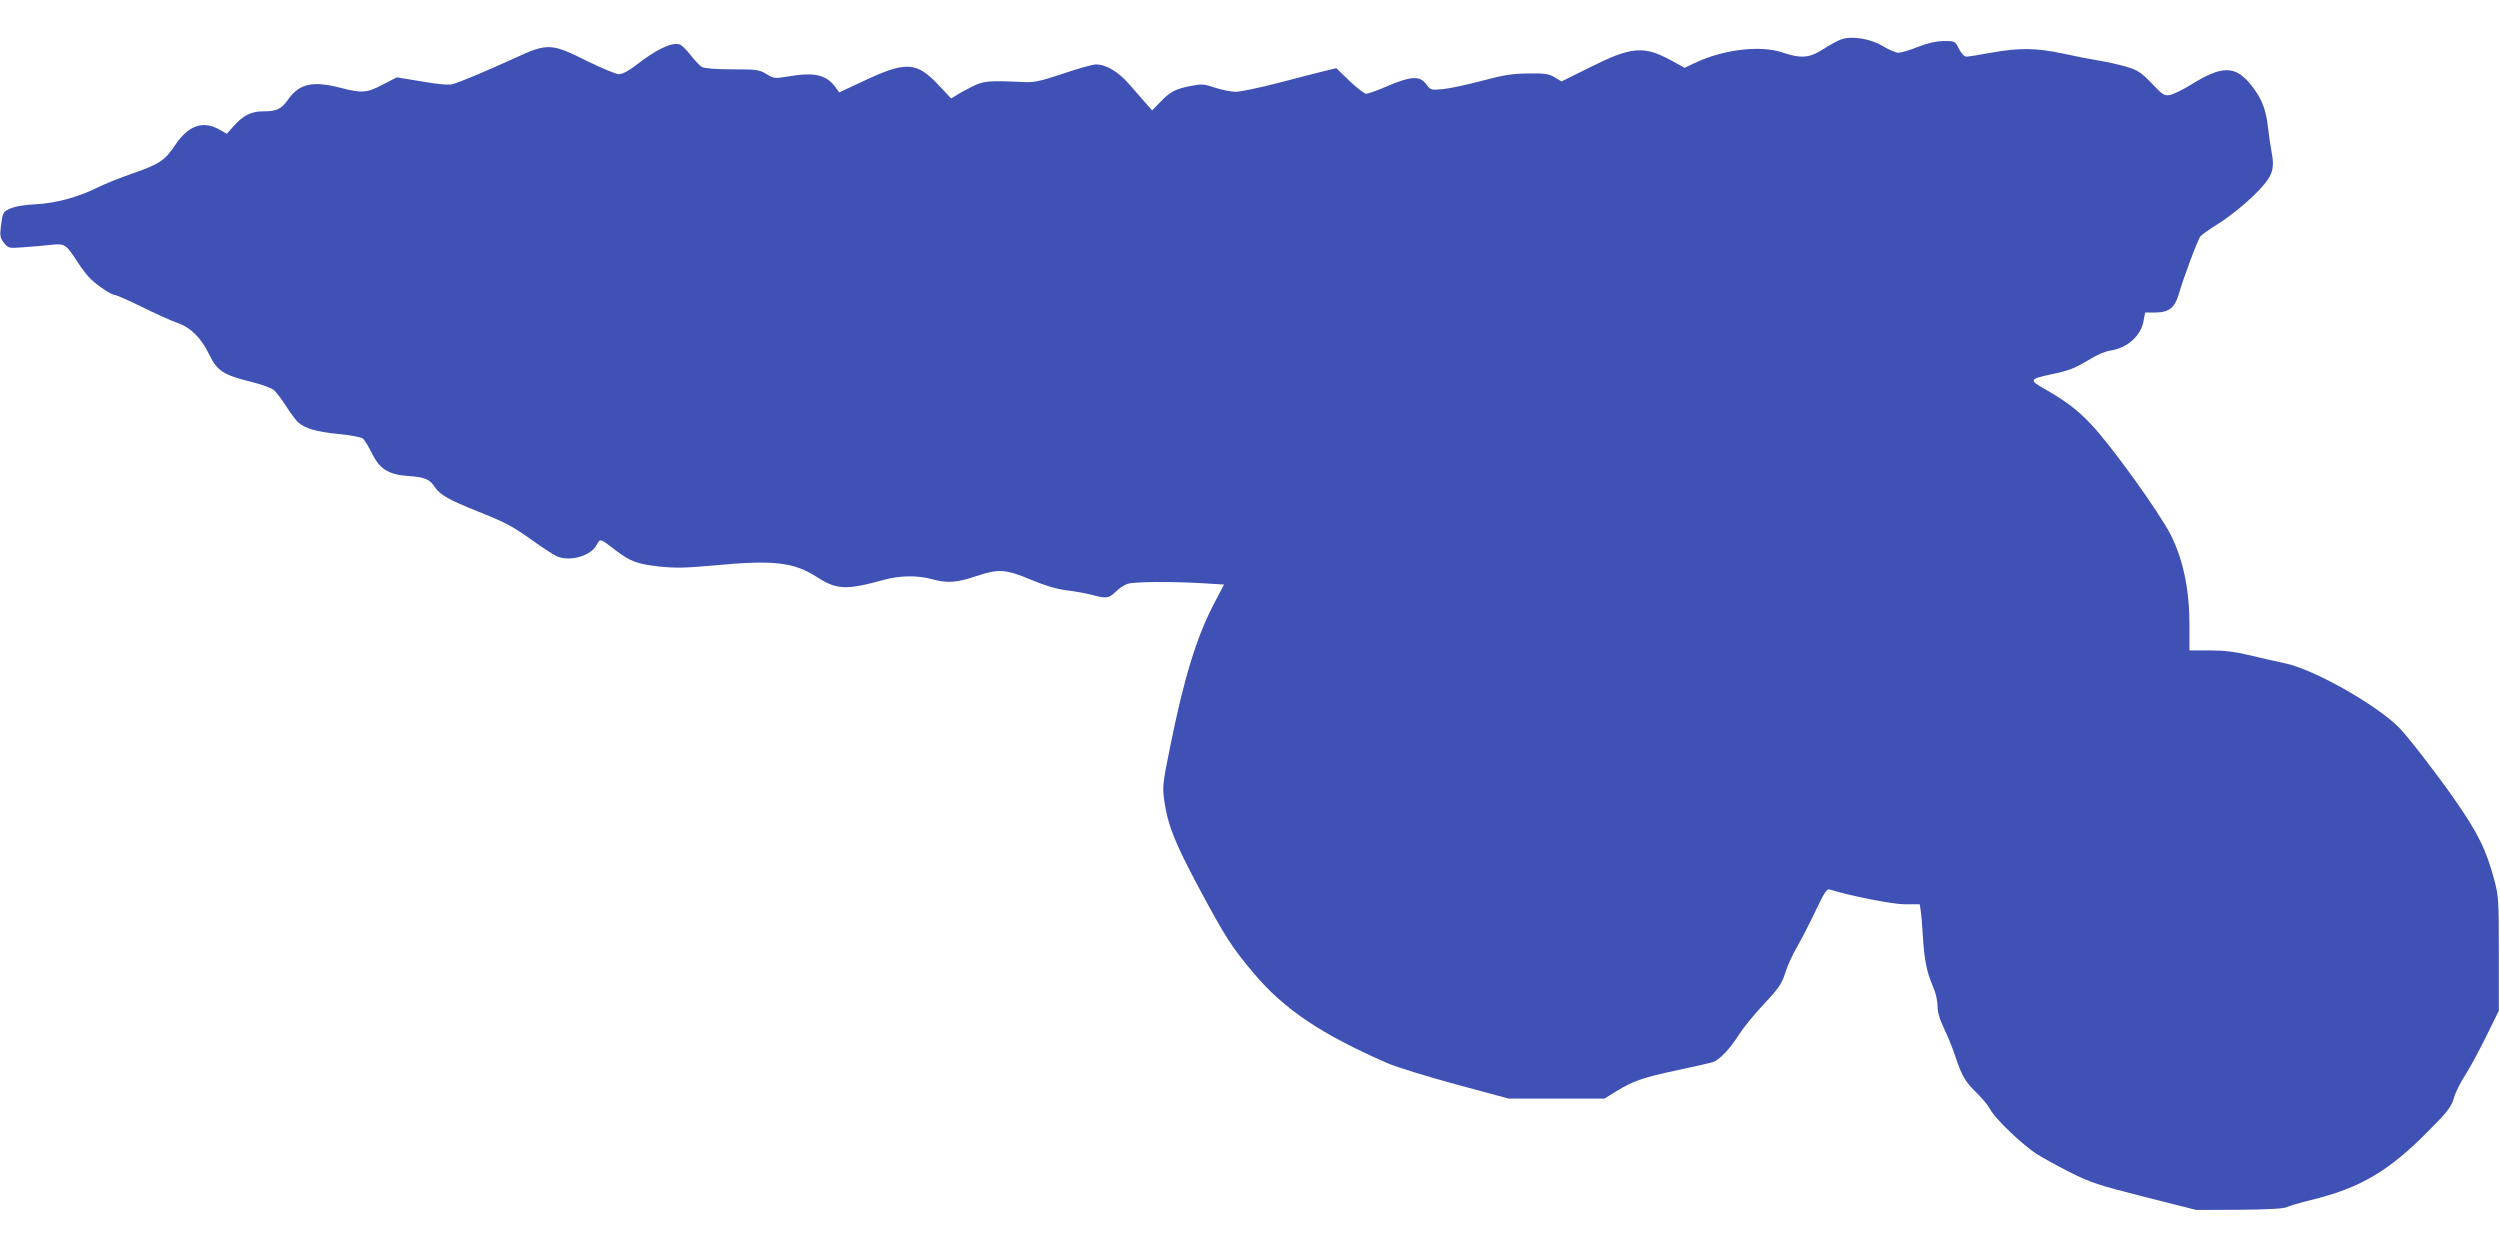
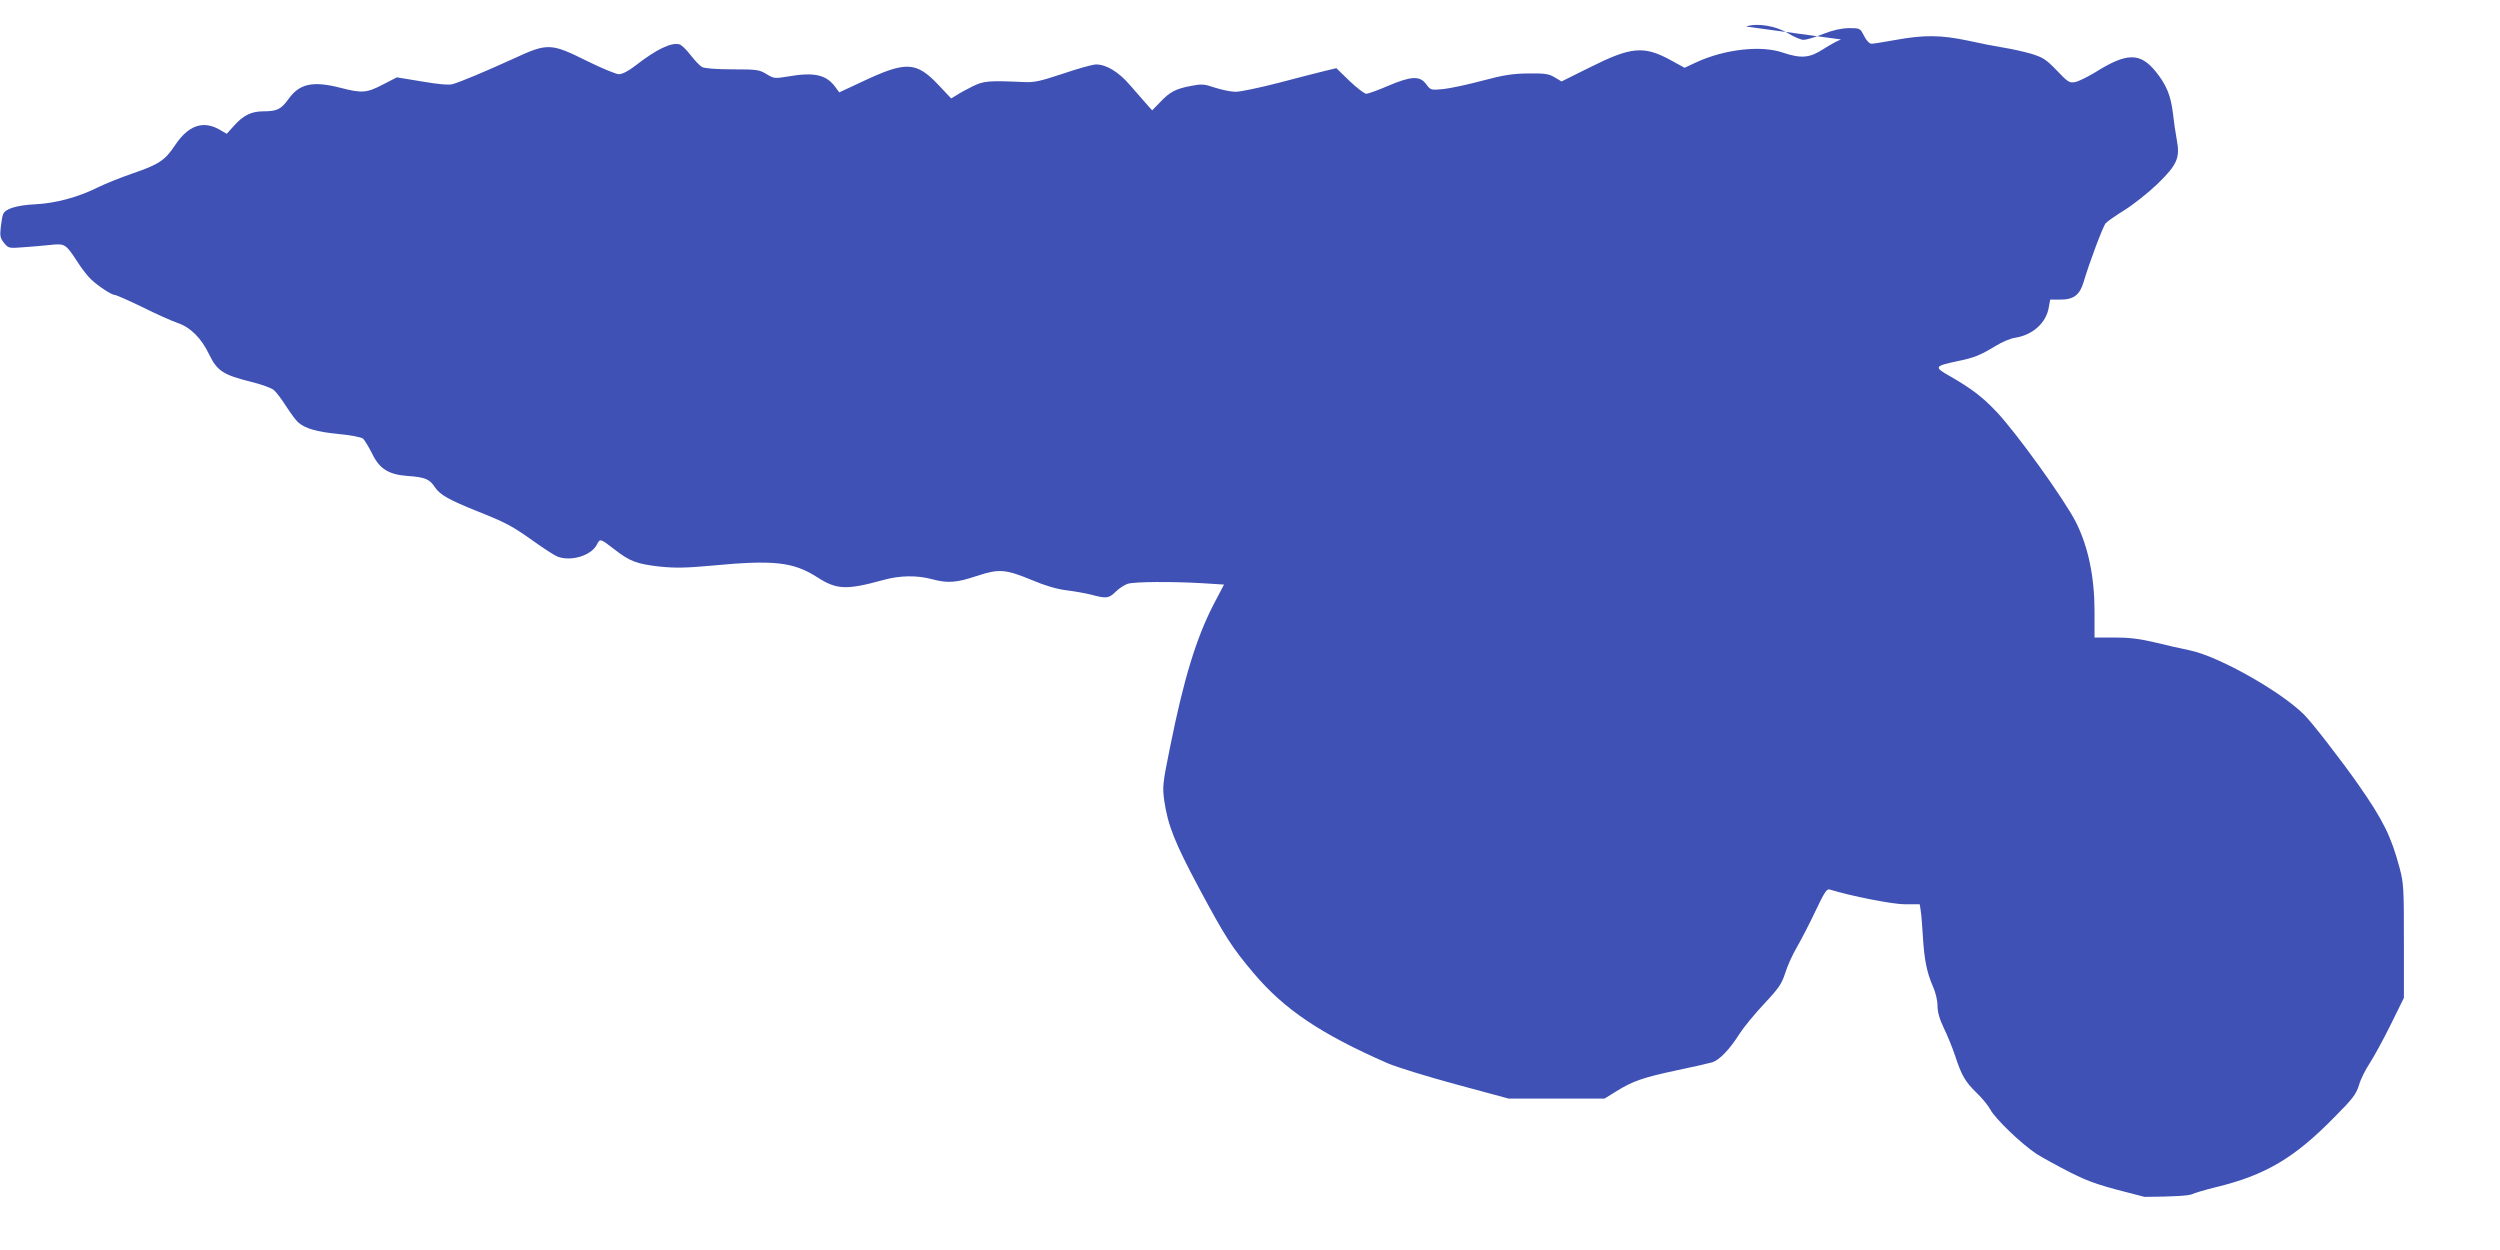
<svg xmlns="http://www.w3.org/2000/svg" version="1.0" width="1280pt" height="640pt" viewBox="0 0 1280 640" preserveAspectRatio="xMidYMid meet">
  <g transform="translate(0,640) scale(0.1,-0.1)" fill="#3f51b5" stroke="none">
-     <path d="M9426 6198 c-17 -6 -57 -28 -90 -49 -70 -46 -114 -50 -209 -18 -111 38 -297 17 -442 -50 l-60 -28 -71 39 c-138 75 -202 69 -412 -36 l-147 -73 -35 21 c-30 18 -50 21 -135 20 -81 -1 -126 -8 -235 -37 -74 -20 -164 -39 -200 -43 -64 -6 -65 -6 -88 25 -32 44 -77 42 -196 -9 -51 -22 -101 -40 -111 -40 -9 0 -47 29 -85 65 l-68 66 -58 -14 c-33 -8 -139 -35 -237 -61 -97 -25 -197 -46 -220 -46 -24 0 -71 10 -106 21 -56 19 -68 20 -124 9 -78 -15 -107 -30 -157 -83 l-41 -42 -32 36 c-18 20 -55 63 -84 96 -56 65 -119 103 -171 103 -17 0 -93 -21 -169 -47 -118 -39 -147 -46 -203 -43 -178 8 -203 6 -260 -22 -30 -15 -67 -35 -82 -45 l-28 -17 -67 71 c-112 118 -165 120 -384 17 l-122 -57 -19 26 c-47 65 -109 79 -246 55 -66 -11 -71 -10 -108 13 -36 22 -49 24 -174 24 -85 0 -143 5 -156 12 -12 7 -38 35 -59 62 -21 27 -46 52 -57 54 -41 11 -118 -26 -222 -107 -37 -29 -70 -46 -87 -46 -14 0 -87 30 -160 66 -189 94 -204 95 -379 14 -143 -65 -266 -117 -313 -131 -19 -5 -72 -1 -157 14 l-128 21 -72 -37 c-82 -43 -107 -45 -215 -17 -144 37 -211 22 -268 -57 -37 -52 -59 -63 -128 -63 -62 0 -103 -20 -151 -74 l-37 -41 -40 23 c-83 46 -158 19 -225 -82 -51 -77 -83 -98 -217 -144 -64 -22 -143 -54 -175 -70 -101 -51 -219 -83 -324 -88 -96 -5 -154 -23 -164 -51 -4 -8 -9 -38 -12 -66 -5 -44 -3 -56 16 -80 23 -28 25 -29 99 -23 42 3 104 8 139 12 74 8 79 5 138 -86 23 -36 55 -77 71 -91 38 -36 105 -79 120 -79 8 0 71 -28 141 -62 70 -35 151 -71 180 -81 68 -23 123 -78 164 -164 40 -82 72 -103 214 -138 53 -13 105 -32 116 -42 12 -10 40 -47 63 -83 23 -36 51 -73 61 -82 36 -32 95 -49 207 -60 65 -6 118 -17 126 -24 8 -8 29 -42 46 -76 38 -79 85 -108 183 -115 87 -6 112 -16 139 -58 26 -39 73 -65 223 -125 140 -56 171 -72 282 -151 53 -38 109 -74 123 -79 68 -26 171 5 200 60 18 34 16 35 95 -26 75 -58 112 -72 229 -85 79 -8 133 -7 265 5 317 30 417 19 538 -58 102 -66 150 -68 343 -15 83 23 170 24 245 4 81 -22 127 -19 231 16 115 38 147 35 285 -22 63 -27 125 -45 172 -51 41 -5 99 -15 130 -23 78 -21 89 -19 125 16 17 17 45 35 61 40 36 11 224 12 382 3 l111 -7 -53 -101 c-89 -172 -153 -381 -223 -730 -38 -187 -40 -204 -30 -275 18 -126 54 -216 178 -448 135 -252 168 -303 280 -436 156 -185 345 -312 686 -461 44 -19 202 -68 350 -108 l270 -73 245 0 245 0 61 38 c84 52 136 70 309 107 83 17 164 36 182 41 37 12 89 66 140 147 20 31 76 100 125 152 77 82 91 104 109 160 11 36 38 95 60 132 21 37 64 119 94 183 45 95 58 115 72 111 110 -34 323 -76 387 -76 l75 0 5 -32 c3 -18 8 -77 11 -131 7 -119 20 -185 51 -256 14 -31 24 -73 24 -100 0 -32 10 -68 33 -116 19 -39 44 -101 57 -140 33 -101 52 -134 110 -190 28 -27 60 -66 70 -85 25 -48 161 -178 237 -228 35 -22 114 -65 175 -96 100 -50 144 -65 378 -124 l265 -67 221 1 c150 1 229 6 244 14 12 6 66 22 119 35 256 62 404 149 612 362 92 92 109 116 123 161 8 30 34 81 56 114 22 34 70 122 107 197 l67 136 0 290 c0 270 -1 296 -22 375 -43 161 -83 243 -210 425 -86 123 -239 321 -280 361 -121 120 -438 298 -583 328 -41 8 -122 27 -180 41 -76 18 -131 25 -206 25 l-103 0 0 134 c0 176 -32 330 -95 456 -60 118 -306 460 -409 568 -71 75 -129 118 -233 178 -87 49 -85 53 36 79 84 17 116 30 195 78 32 20 77 39 101 42 89 14 159 77 171 157 l7 38 52 0 c69 0 100 24 120 93 27 92 98 282 112 298 8 9 51 39 96 67 45 28 121 88 169 134 101 98 117 134 99 227 -6 31 -15 93 -20 138 -11 90 -34 144 -88 211 -80 98 -148 97 -309 -4 -40 -24 -86 -47 -103 -50 -29 -6 -37 -1 -94 59 -56 58 -71 67 -132 86 -39 11 -101 25 -140 31 -38 6 -121 22 -183 36 -138 29 -224 30 -368 4 -60 -11 -117 -20 -126 -20 -10 0 -26 16 -38 40 -20 40 -21 40 -78 40 -39 -1 -81 -10 -132 -30 -41 -17 -86 -30 -100 -30 -13 0 -49 15 -80 34 -62 38 -161 54 -214 34z" />
+     <path d="M9426 6198 c-17 -6 -57 -28 -90 -49 -70 -46 -114 -50 -209 -18 -111 38 -297 17 -442 -50 l-60 -28 -71 39 c-138 75 -202 69 -412 -36 l-147 -73 -35 21 c-30 18 -50 21 -135 20 -81 -1 -126 -8 -235 -37 -74 -20 -164 -39 -200 -43 -64 -6 -65 -6 -88 25 -32 44 -77 42 -196 -9 -51 -22 -101 -40 -111 -40 -9 0 -47 29 -85 65 l-68 66 -58 -14 c-33 -8 -139 -35 -237 -61 -97 -25 -197 -46 -220 -46 -24 0 -71 10 -106 21 -56 19 -68 20 -124 9 -78 -15 -107 -30 -157 -83 l-41 -42 -32 36 c-18 20 -55 63 -84 96 -56 65 -119 103 -171 103 -17 0 -93 -21 -169 -47 -118 -39 -147 -46 -203 -43 -178 8 -203 6 -260 -22 -30 -15 -67 -35 -82 -45 l-28 -17 -67 71 c-112 118 -165 120 -384 17 l-122 -57 -19 26 c-47 65 -109 79 -246 55 -66 -11 -71 -10 -108 13 -36 22 -49 24 -174 24 -85 0 -143 5 -156 12 -12 7 -38 35 -59 62 -21 27 -46 52 -57 54 -41 11 -118 -26 -222 -107 -37 -29 -70 -46 -87 -46 -14 0 -87 30 -160 66 -189 94 -204 95 -379 14 -143 -65 -266 -117 -313 -131 -19 -5 -72 -1 -157 14 l-128 21 -72 -37 c-82 -43 -107 -45 -215 -17 -144 37 -211 22 -268 -57 -37 -52 -59 -63 -128 -63 -62 0 -103 -20 -151 -74 l-37 -41 -40 23 c-83 46 -158 19 -225 -82 -51 -77 -83 -98 -217 -144 -64 -22 -143 -54 -175 -70 -101 -51 -219 -83 -324 -88 -96 -5 -154 -23 -164 -51 -4 -8 -9 -38 -12 -66 -5 -44 -3 -56 16 -80 23 -28 25 -29 99 -23 42 3 104 8 139 12 74 8 79 5 138 -86 23 -36 55 -77 71 -91 38 -36 105 -79 120 -79 8 0 71 -28 141 -62 70 -35 151 -71 180 -81 68 -23 123 -78 164 -164 40 -82 72 -103 214 -138 53 -13 105 -32 116 -42 12 -10 40 -47 63 -83 23 -36 51 -73 61 -82 36 -32 95 -49 207 -60 65 -6 118 -17 126 -24 8 -8 29 -42 46 -76 38 -79 85 -108 183 -115 87 -6 112 -16 139 -58 26 -39 73 -65 223 -125 140 -56 171 -72 282 -151 53 -38 109 -74 123 -79 68 -26 171 5 200 60 18 34 16 35 95 -26 75 -58 112 -72 229 -85 79 -8 133 -7 265 5 317 30 417 19 538 -58 102 -66 150 -68 343 -15 83 23 170 24 245 4 81 -22 127 -19 231 16 115 38 147 35 285 -22 63 -27 125 -45 172 -51 41 -5 99 -15 130 -23 78 -21 89 -19 125 16 17 17 45 35 61 40 36 11 224 12 382 3 l111 -7 -53 -101 c-89 -172 -153 -381 -223 -730 -38 -187 -40 -204 -30 -275 18 -126 54 -216 178 -448 135 -252 168 -303 280 -436 156 -185 345 -312 686 -461 44 -19 202 -68 350 -108 l270 -73 245 0 245 0 61 38 c84 52 136 70 309 107 83 17 164 36 182 41 37 12 89 66 140 147 20 31 76 100 125 152 77 82 91 104 109 160 11 36 38 95 60 132 21 37 64 119 94 183 45 95 58 115 72 111 110 -34 323 -76 387 -76 l75 0 5 -32 c3 -18 8 -77 11 -131 7 -119 20 -185 51 -256 14 -31 24 -73 24 -100 0 -32 10 -68 33 -116 19 -39 44 -101 57 -140 33 -101 52 -134 110 -190 28 -27 60 -66 70 -85 25 -48 161 -178 237 -228 35 -22 114 -65 175 -96 100 -50 144 -65 378 -124 c150 1 229 6 244 14 12 6 66 22 119 35 256 62 404 149 612 362 92 92 109 116 123 161 8 30 34 81 56 114 22 34 70 122 107 197 l67 136 0 290 c0 270 -1 296 -22 375 -43 161 -83 243 -210 425 -86 123 -239 321 -280 361 -121 120 -438 298 -583 328 -41 8 -122 27 -180 41 -76 18 -131 25 -206 25 l-103 0 0 134 c0 176 -32 330 -95 456 -60 118 -306 460 -409 568 -71 75 -129 118 -233 178 -87 49 -85 53 36 79 84 17 116 30 195 78 32 20 77 39 101 42 89 14 159 77 171 157 l7 38 52 0 c69 0 100 24 120 93 27 92 98 282 112 298 8 9 51 39 96 67 45 28 121 88 169 134 101 98 117 134 99 227 -6 31 -15 93 -20 138 -11 90 -34 144 -88 211 -80 98 -148 97 -309 -4 -40 -24 -86 -47 -103 -50 -29 -6 -37 -1 -94 59 -56 58 -71 67 -132 86 -39 11 -101 25 -140 31 -38 6 -121 22 -183 36 -138 29 -224 30 -368 4 -60 -11 -117 -20 -126 -20 -10 0 -26 16 -38 40 -20 40 -21 40 -78 40 -39 -1 -81 -10 -132 -30 -41 -17 -86 -30 -100 -30 -13 0 -49 15 -80 34 -62 38 -161 54 -214 34z" />
  </g>
</svg>